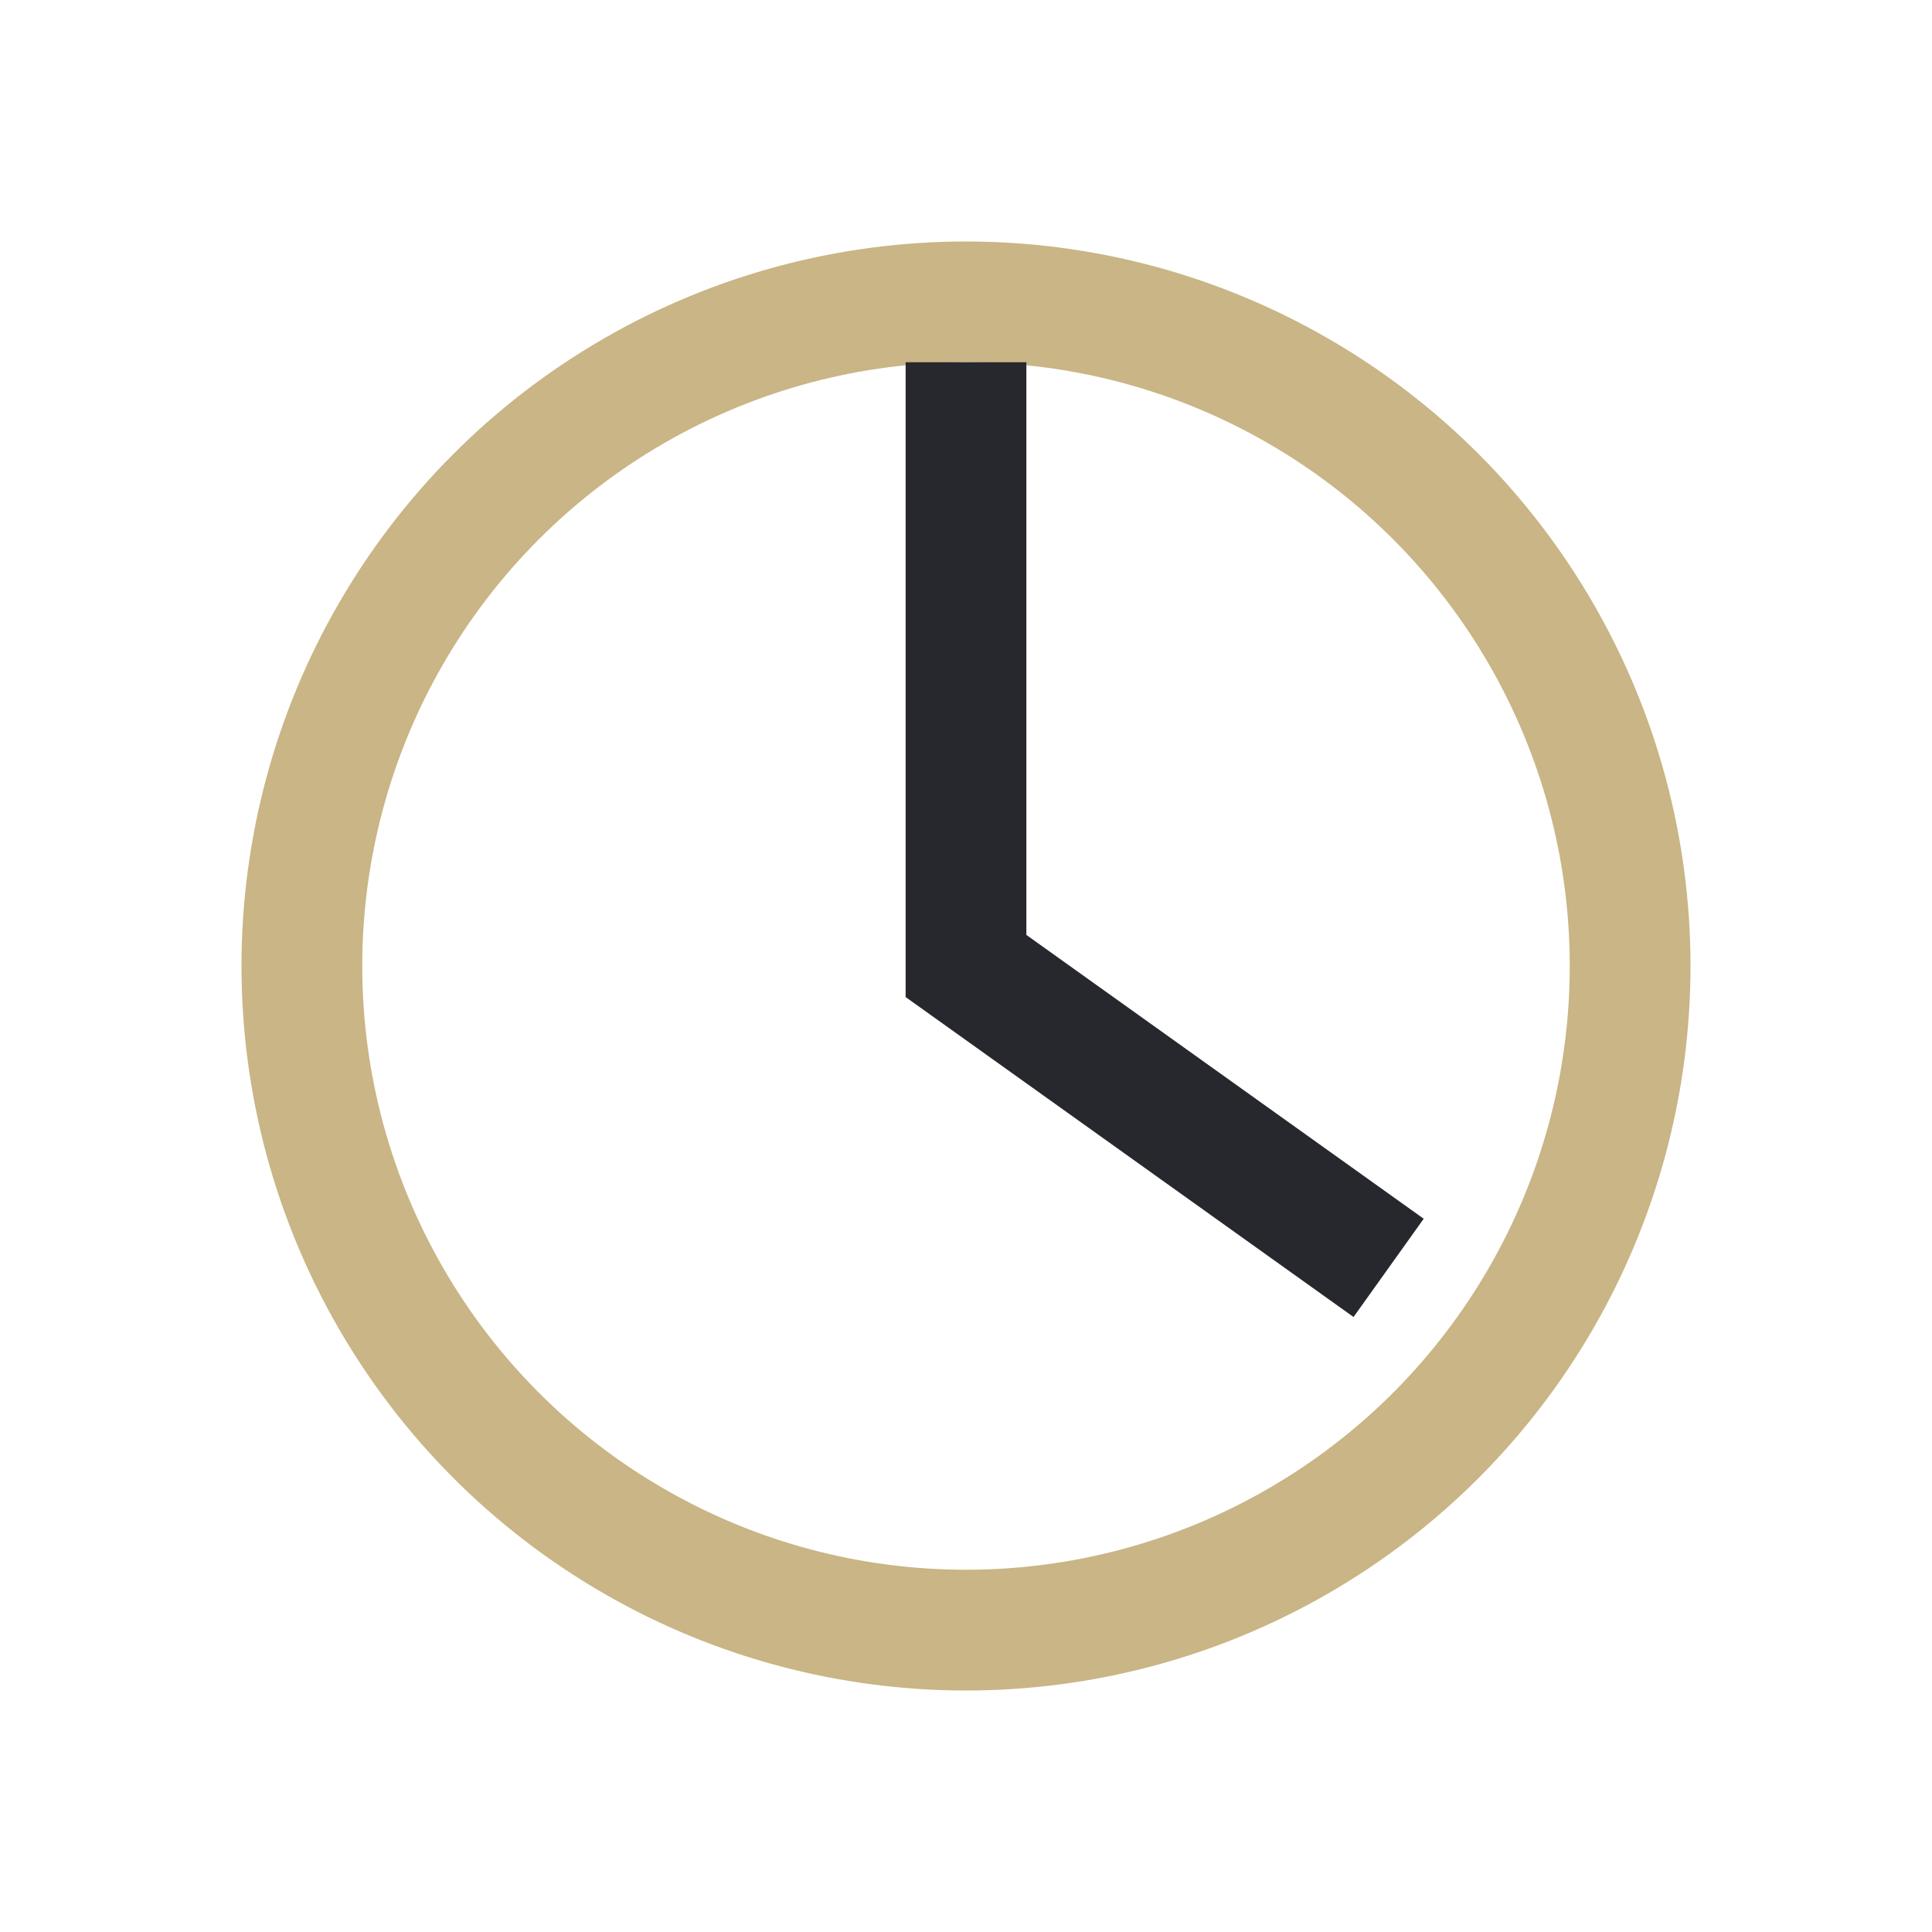
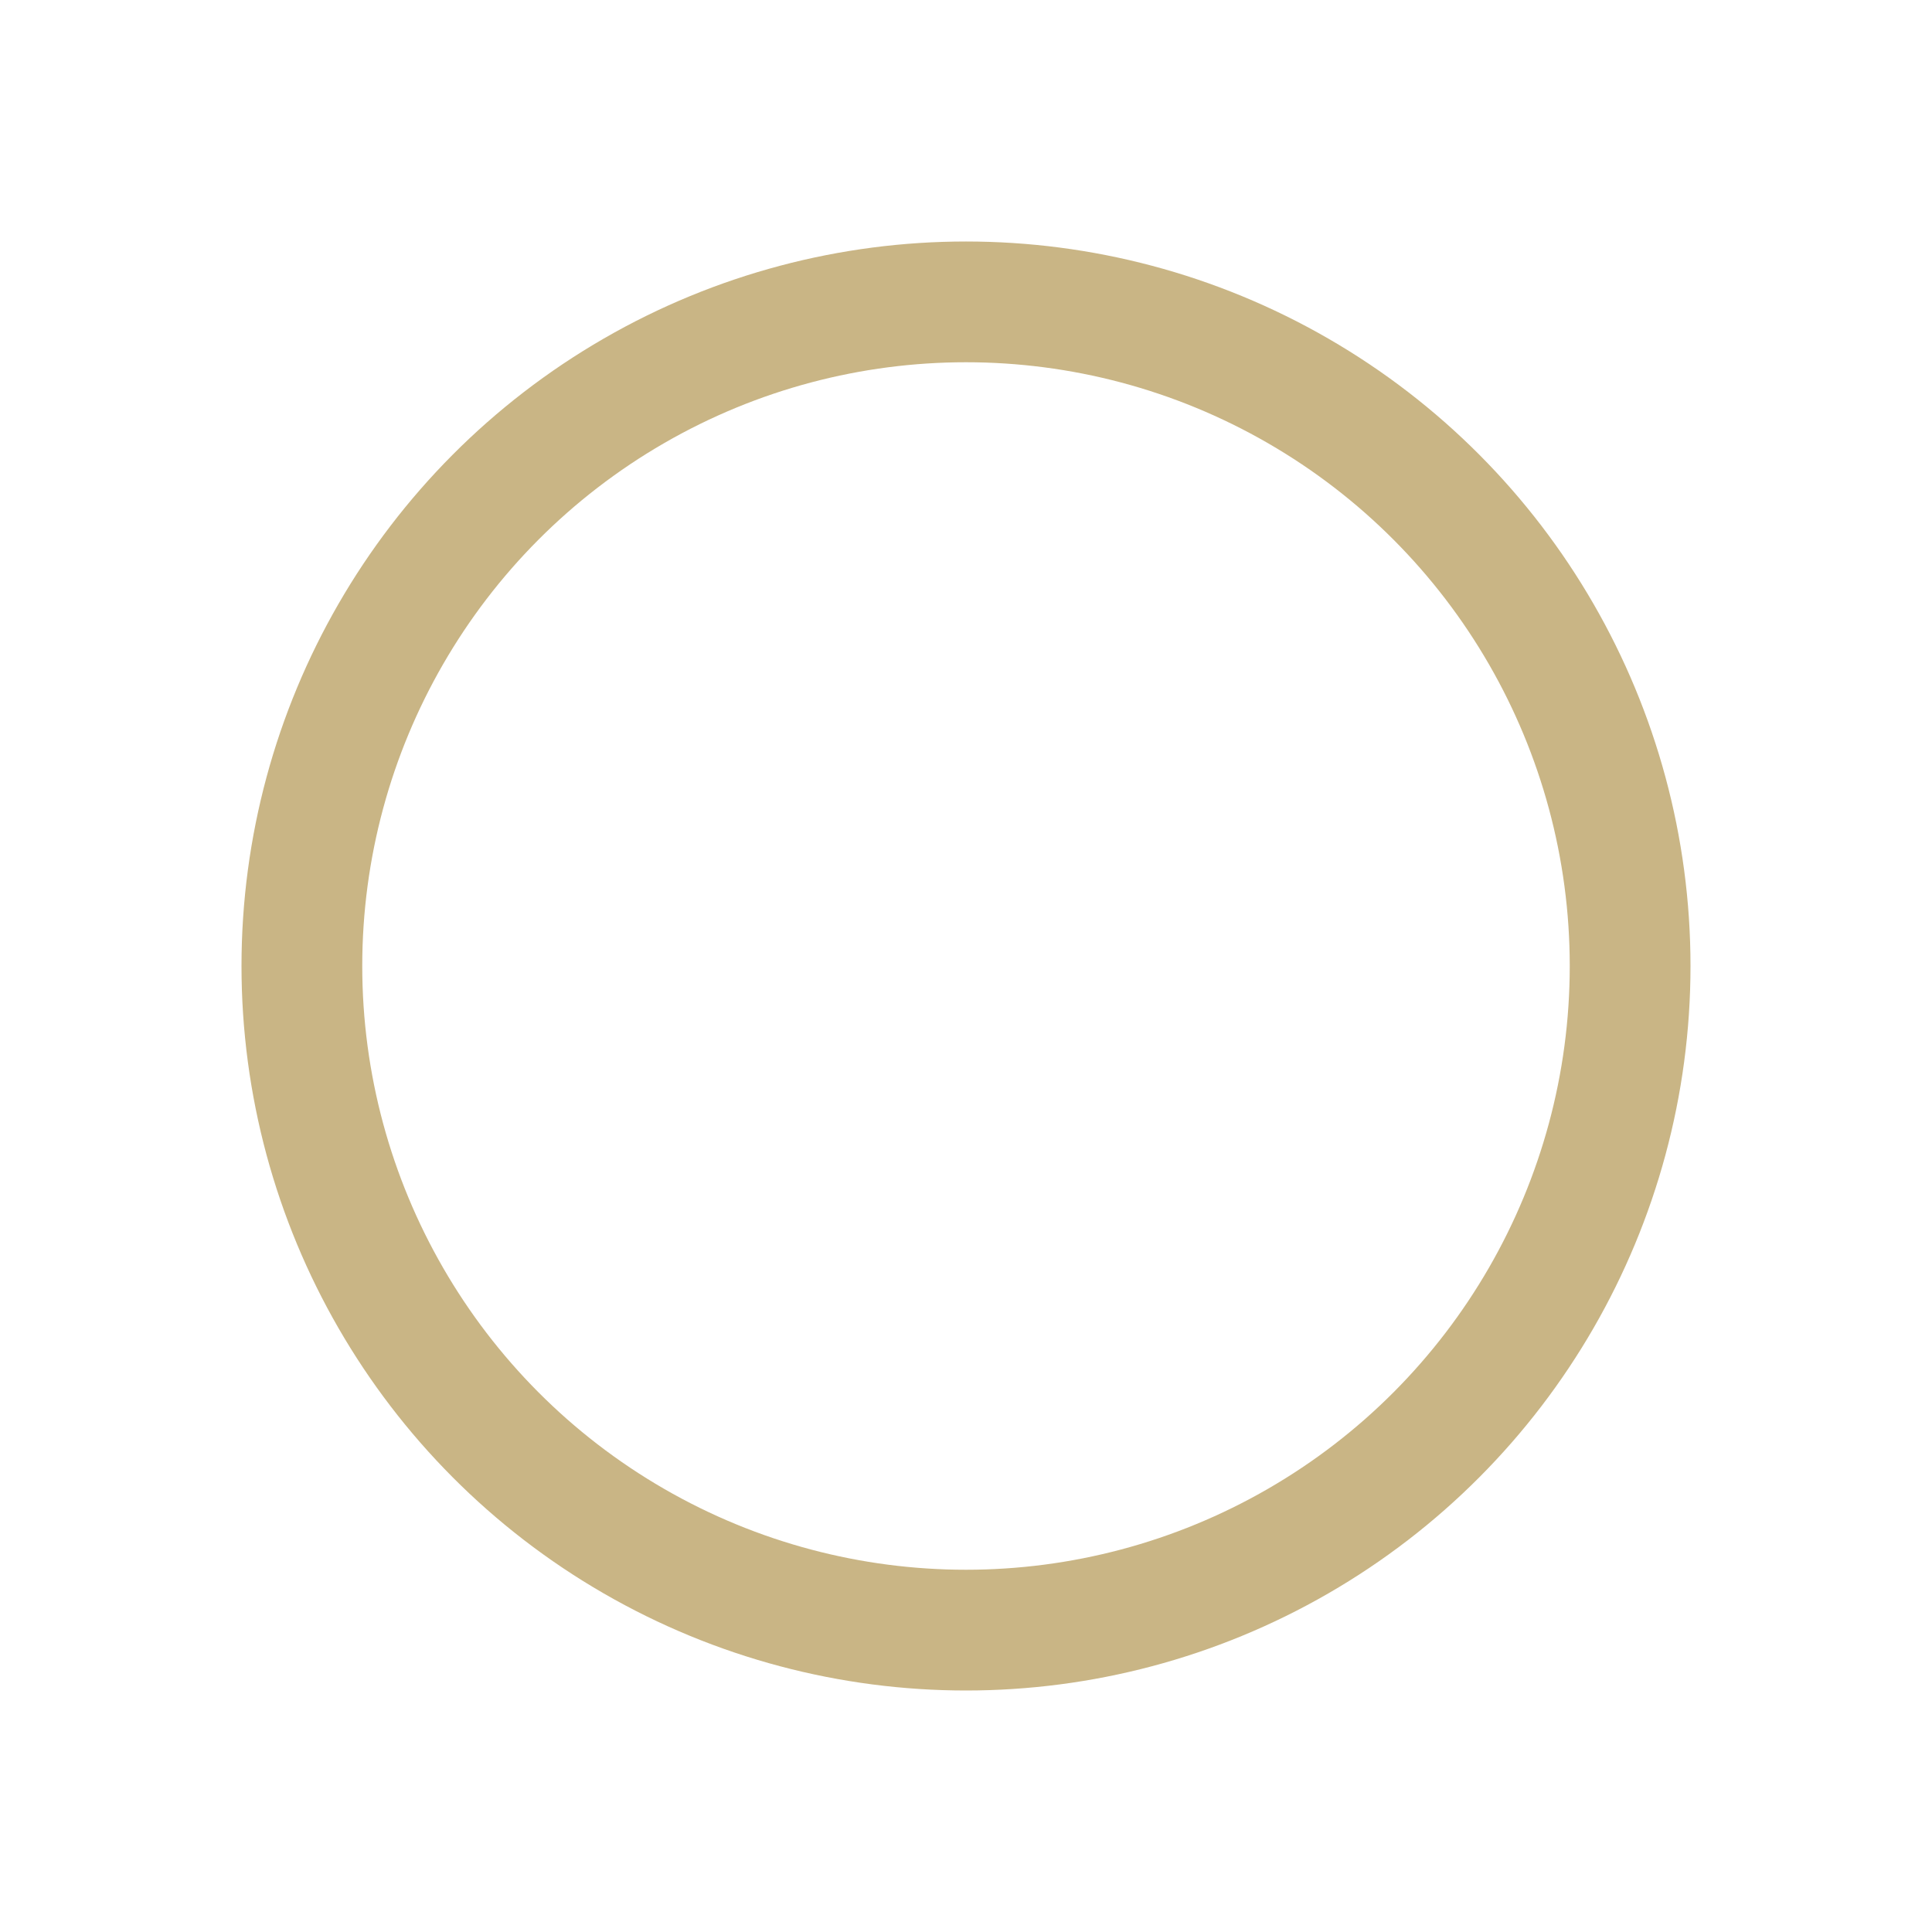
<svg xmlns="http://www.w3.org/2000/svg" width="32" height="32" viewBox="0 0 32 32">
  <circle cx="16" cy="16" r="11" fill="none" stroke="#C9B585" stroke-width="2" />
-   <path d="M16 6v10l7 5" stroke="#27282D" stroke-width="2" fill="none" />
</svg>